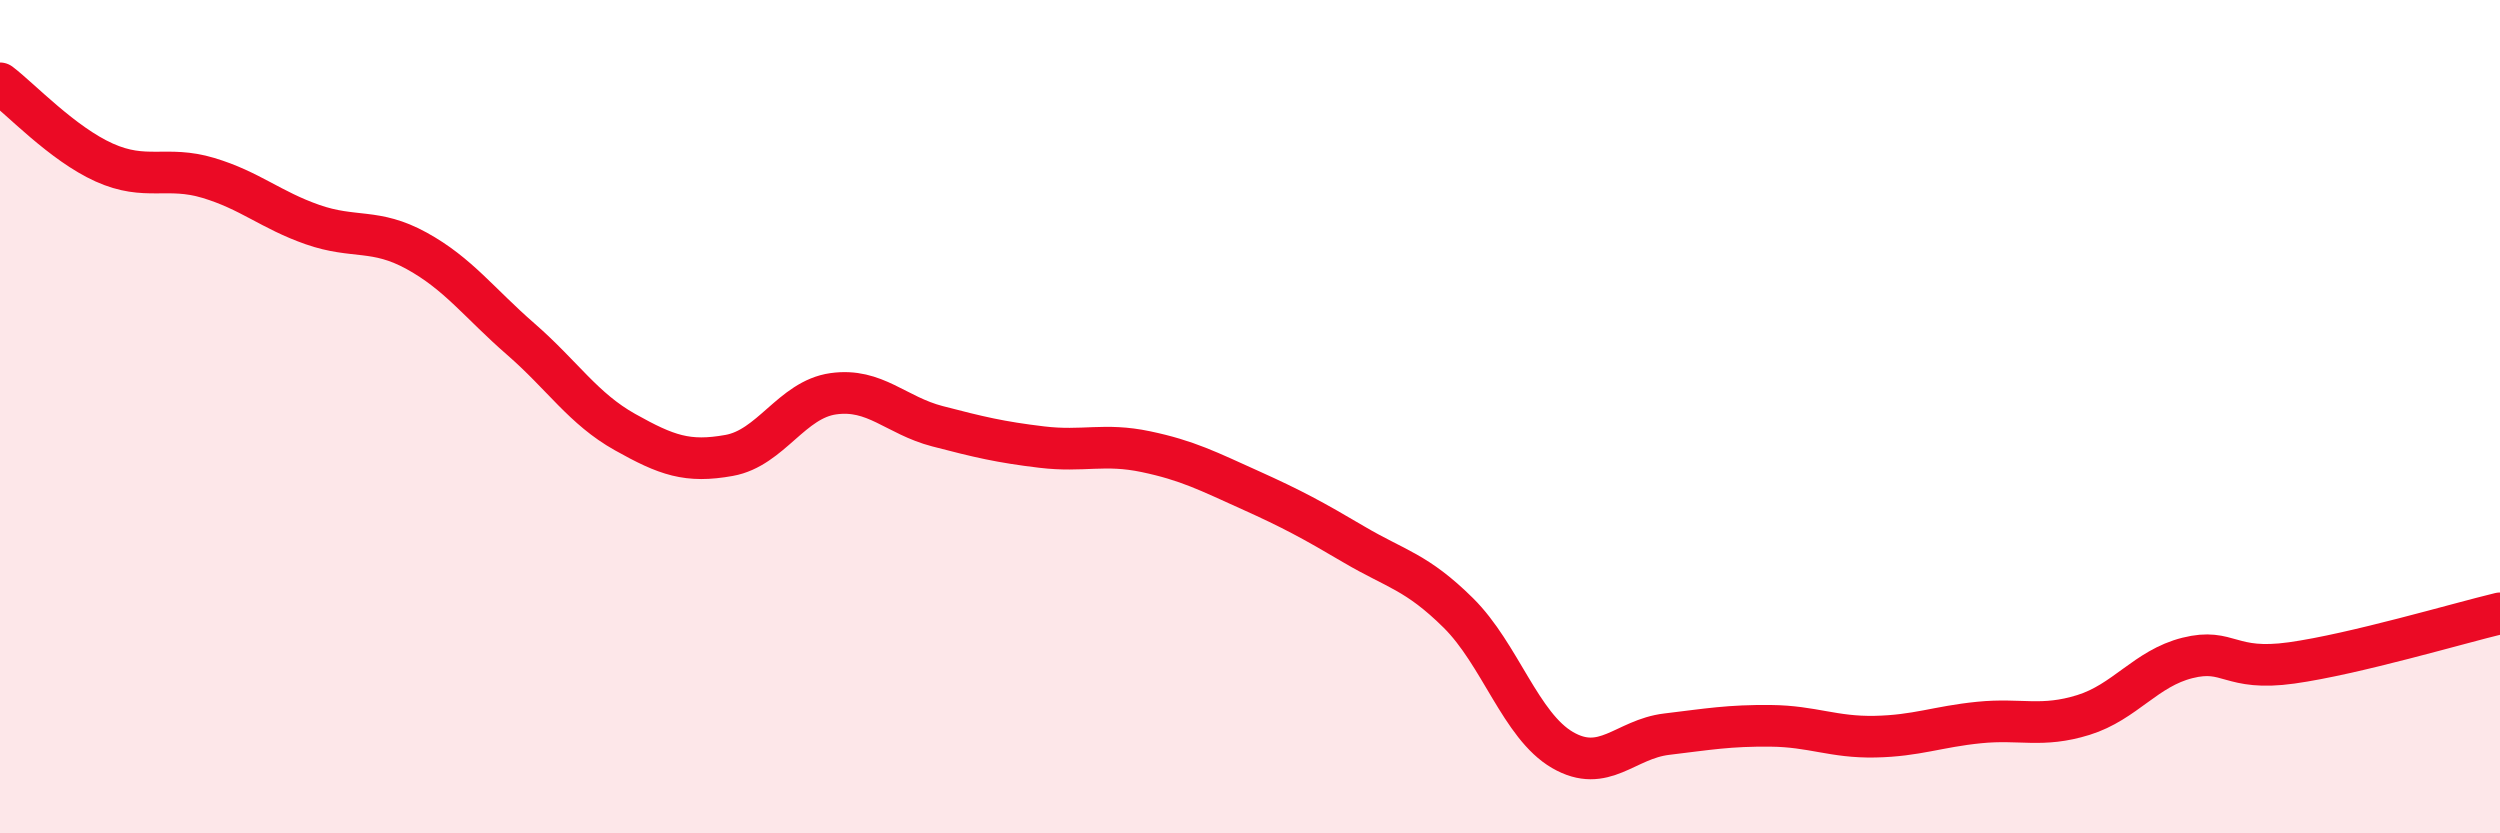
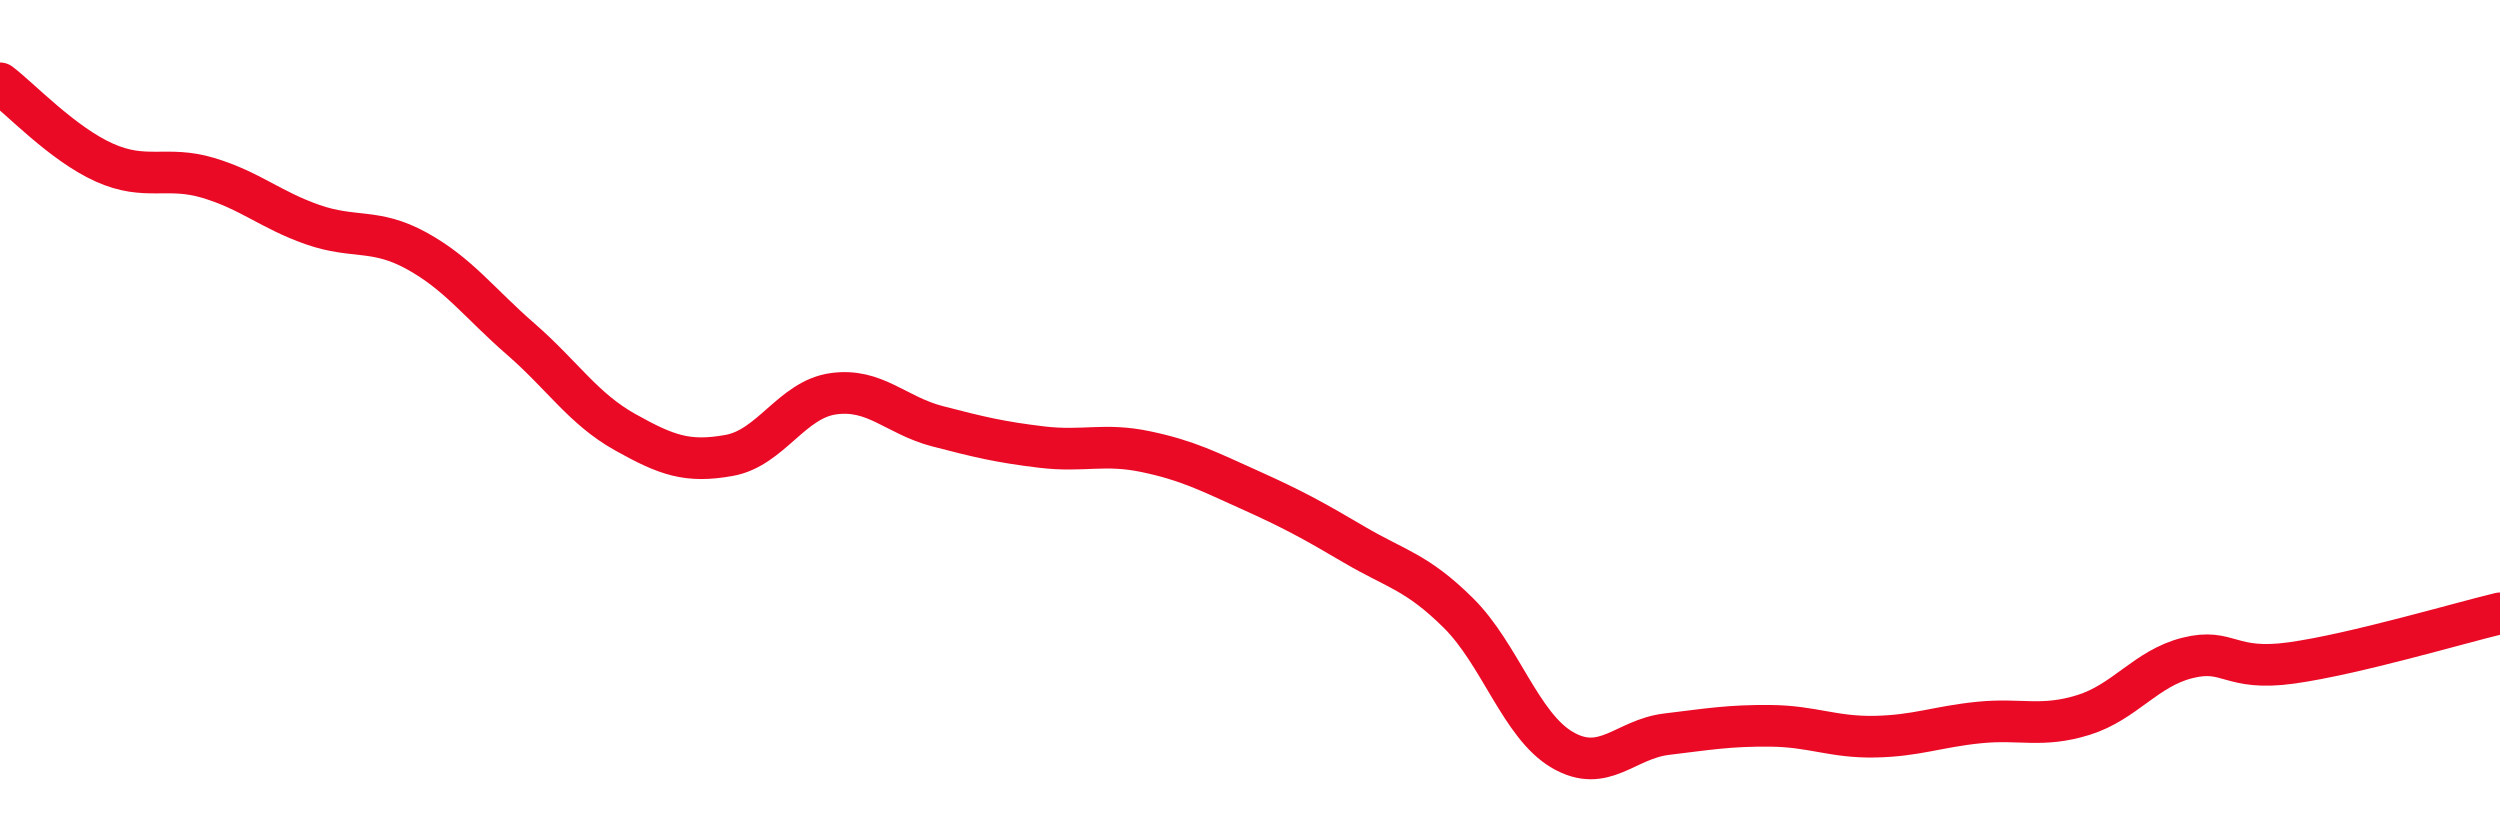
<svg xmlns="http://www.w3.org/2000/svg" width="60" height="20" viewBox="0 0 60 20">
-   <path d="M 0,2 C 0.5,2.38 1.5,3.45 2.5,3.9 C 3.5,4.35 4,3.97 5,4.27 C 6,4.57 6.5,5.04 7.5,5.39 C 8.5,5.74 9,5.47 10,6.02 C 11,6.57 11.5,7.27 12.5,8.14 C 13.5,9.01 14,9.81 15,10.37 C 16,10.93 16.5,11.11 17.5,10.93 C 18.5,10.75 19,9.59 20,9.45 C 21,9.31 21.5,9.97 22.5,10.23 C 23.5,10.49 24,10.61 25,10.73 C 26,10.85 26.5,10.63 27.5,10.84 C 28.5,11.05 29,11.31 30,11.76 C 31,12.21 31.5,12.48 32.5,13.07 C 33.5,13.66 34,13.72 35,14.71 C 36,15.7 36.5,17.42 37.5,18 C 38.5,18.58 39,17.74 40,17.62 C 41,17.5 41.5,17.41 42.5,17.42 C 43.5,17.43 44,17.7 45,17.68 C 46,17.66 46.5,17.44 47.5,17.34 C 48.5,17.24 49,17.47 50,17.16 C 51,16.85 51.5,16.04 52.5,15.79 C 53.5,15.54 53.5,16.12 55,15.91 C 56.5,15.7 59,14.96 60,14.72L60 20L0 20Z" fill="#EB0A25" opacity="0.1" stroke-linecap="round" stroke-linejoin="round" />
  <path d="M 0,2 C 0.5,2.38 1.5,3.45 2.5,3.9 C 3.5,4.35 4,3.97 5,4.27 C 6,4.57 6.5,5.04 7.5,5.39 C 8.5,5.74 9,5.47 10,6.02 C 11,6.57 11.5,7.27 12.5,8.14 C 13.5,9.01 14,9.81 15,10.37 C 16,10.93 16.5,11.11 17.5,10.93 C 18.5,10.75 19,9.59 20,9.45 C 21,9.31 21.5,9.97 22.5,10.23 C 23.5,10.49 24,10.61 25,10.73 C 26,10.85 26.5,10.63 27.5,10.84 C 28.5,11.05 29,11.31 30,11.76 C 31,12.21 31.5,12.48 32.5,13.07 C 33.5,13.66 34,13.72 35,14.71 C 36,15.7 36.5,17.42 37.5,18 C 38.5,18.58 39,17.74 40,17.62 C 41,17.5 41.5,17.41 42.5,17.42 C 43.5,17.43 44,17.7 45,17.68 C 46,17.66 46.5,17.44 47.5,17.34 C 48.5,17.24 49,17.47 50,17.16 C 51,16.85 51.5,16.04 52.5,15.79 C 53.5,15.54 53.5,16.12 55,15.91 C 56.5,15.7 59,14.96 60,14.72" stroke="#EB0A25" stroke-width="1" fill="none" stroke-linecap="round" stroke-linejoin="round" />
</svg>